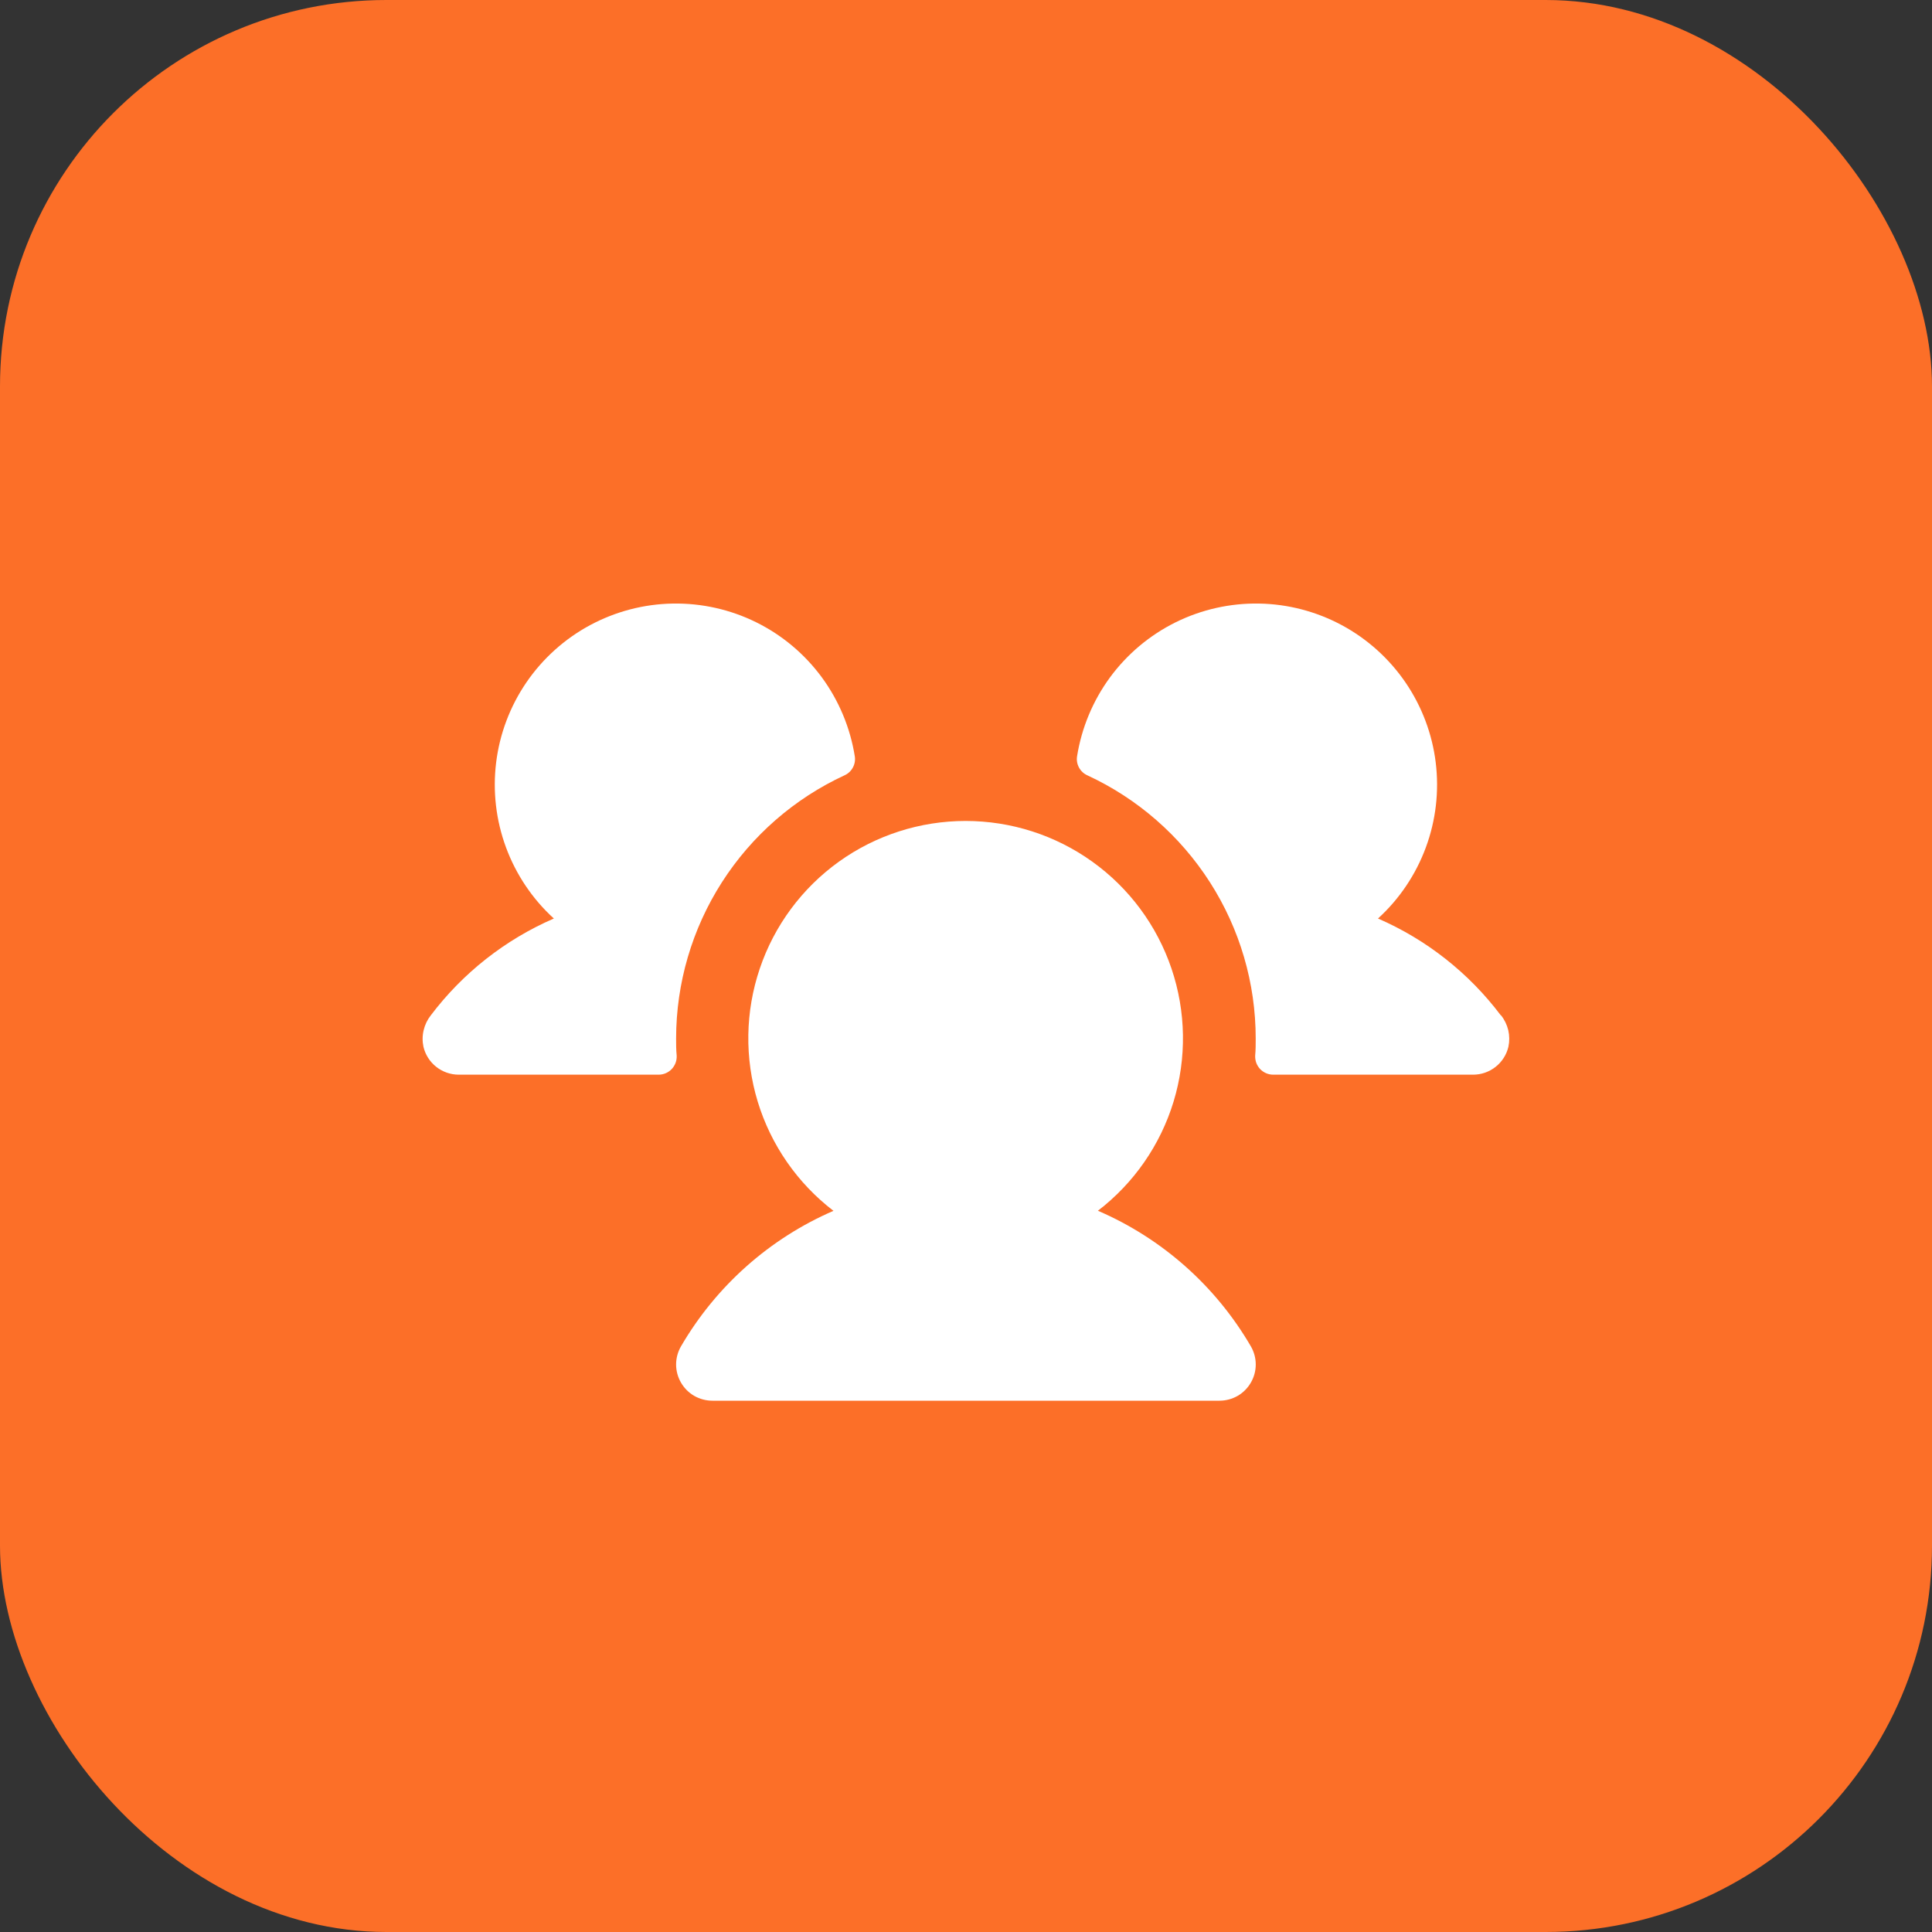
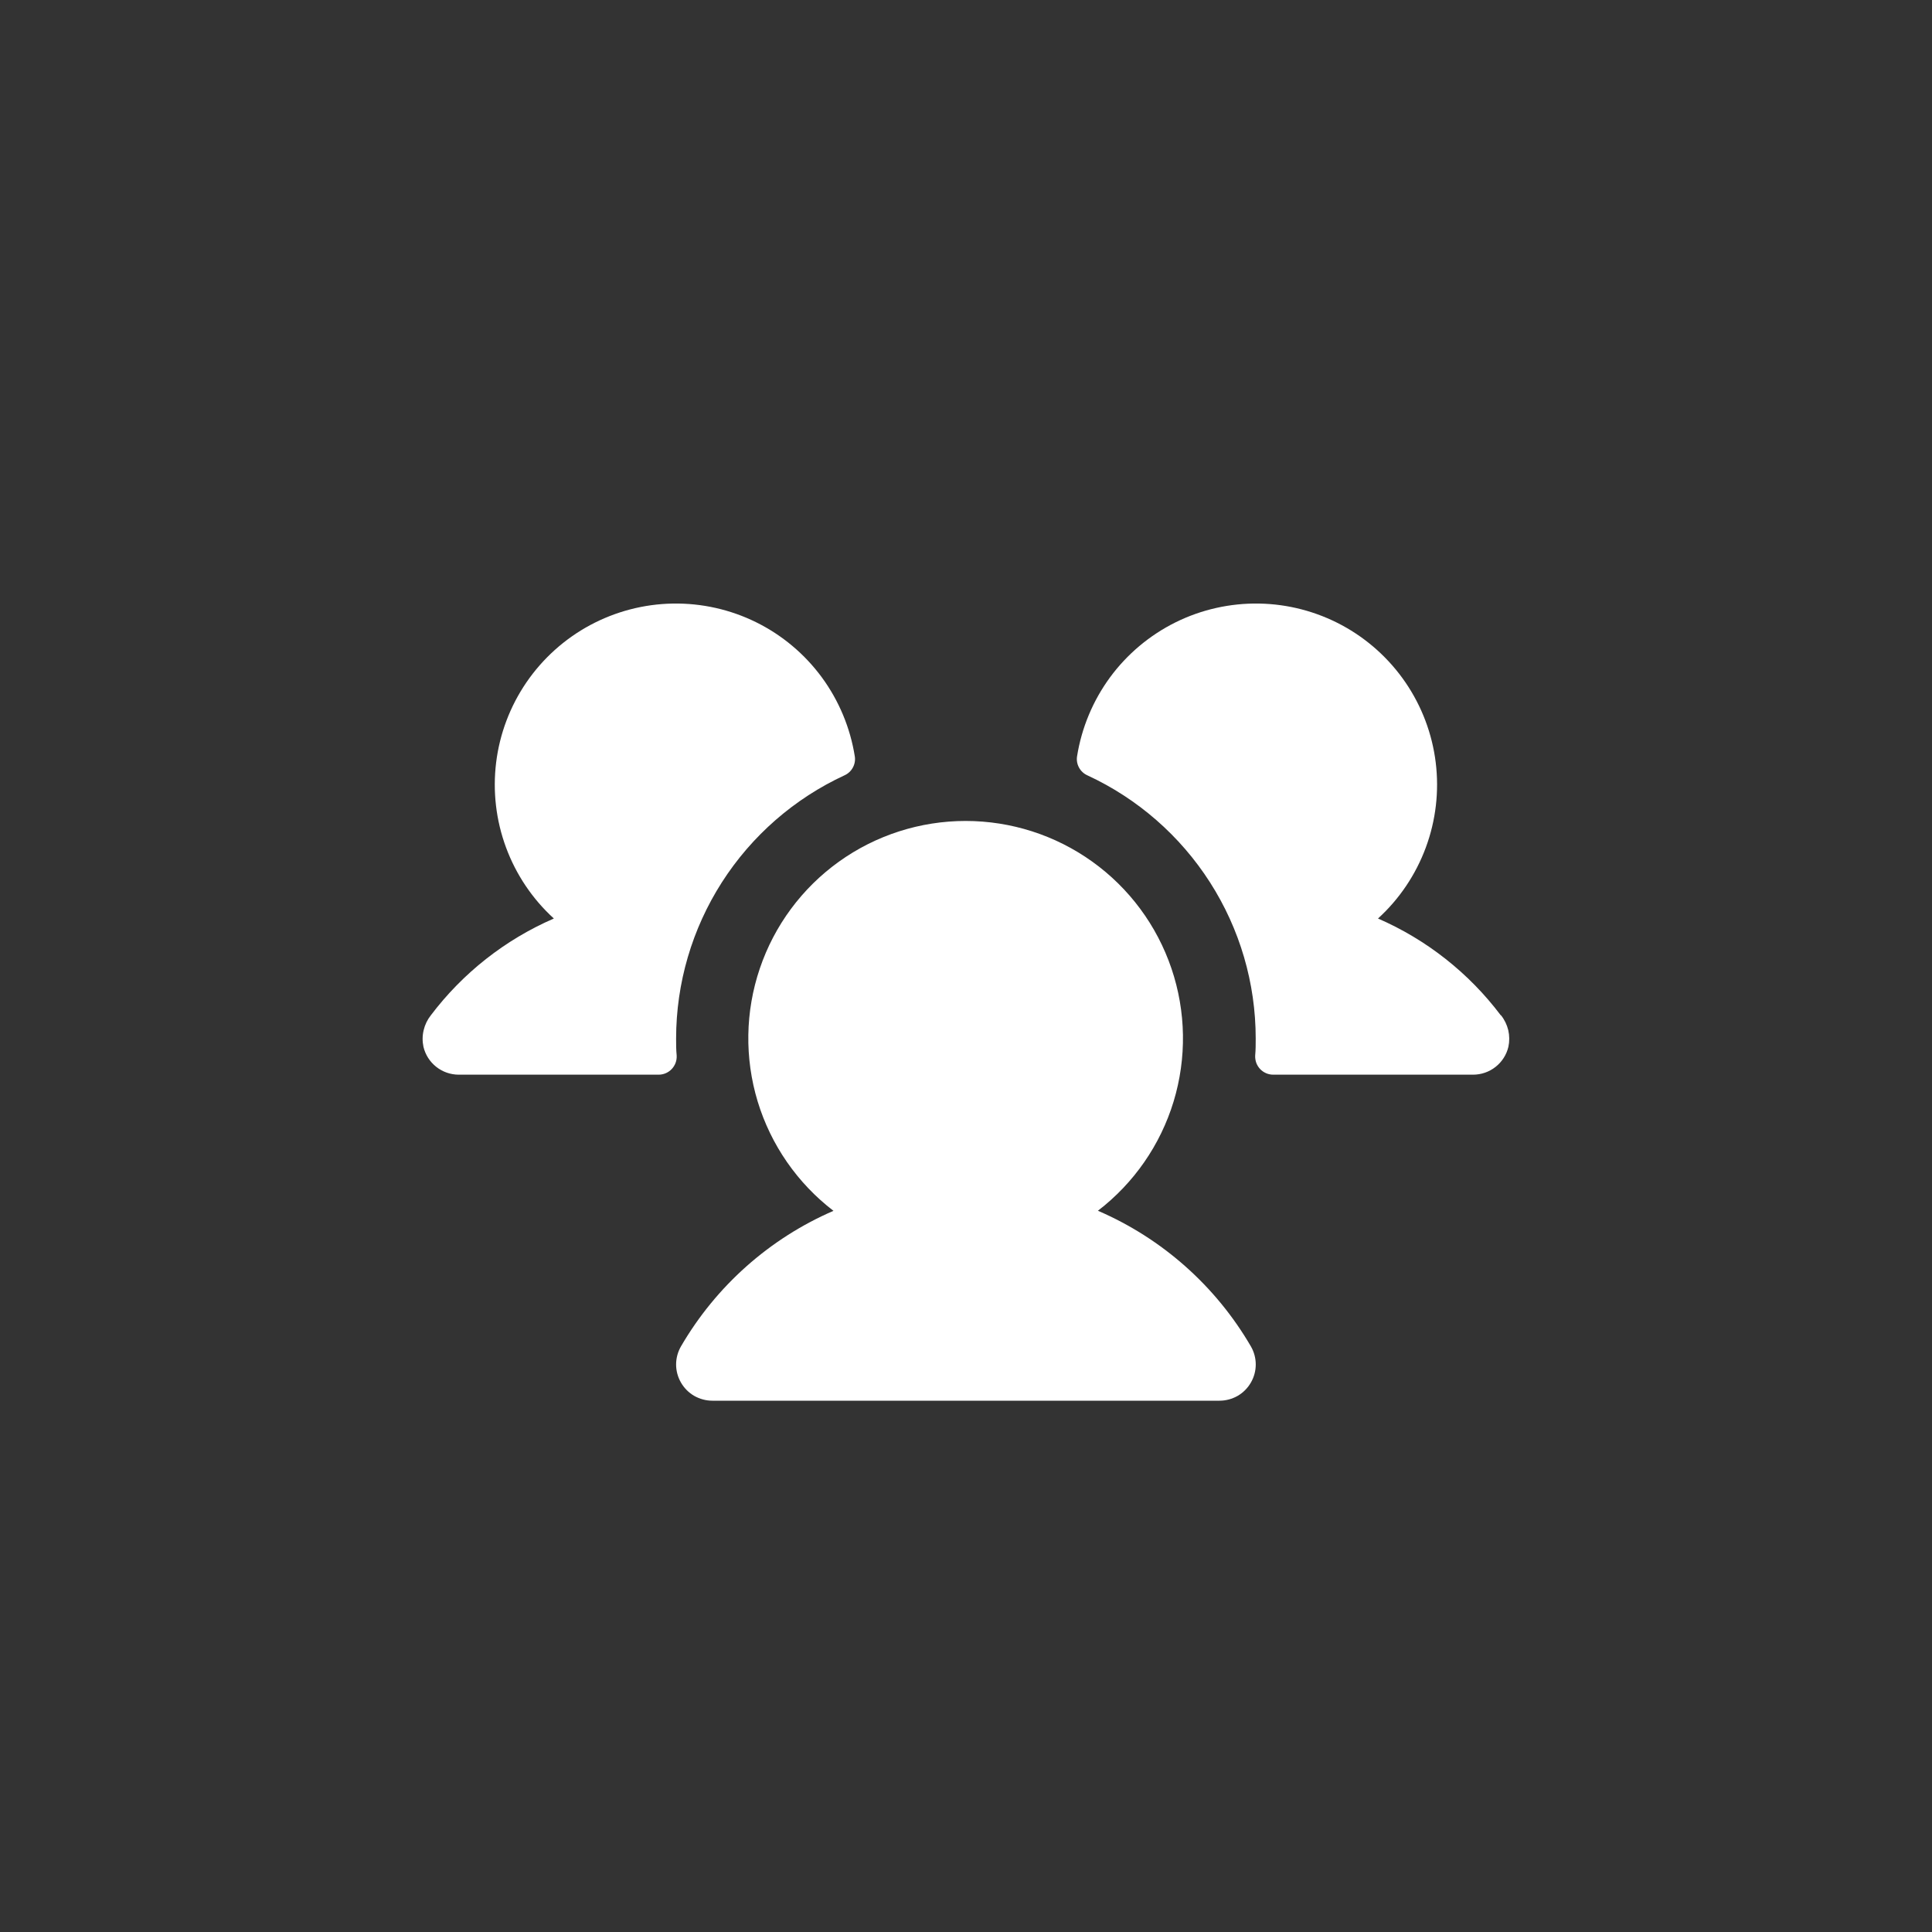
<svg xmlns="http://www.w3.org/2000/svg" width="40" height="40" viewBox="0 0 40 40" fill="none">
  <rect x="0" y="0" width="40" height="40" fill="#333333" stroke="none" />
-   <rect width="40" height="40" rx="8" fill="#FC6F28" />
  <path d="M14.01 21.856C14.012 21.907 14.005 21.958 13.987 22.006C13.969 22.053 13.942 22.097 13.907 22.134C13.872 22.171 13.829 22.2 13.783 22.22C13.736 22.24 13.686 22.25 13.635 22.25H9.499C9.329 22.25 9.165 22.193 9.032 22.088C8.899 21.983 8.806 21.837 8.767 21.672C8.743 21.559 8.744 21.442 8.771 21.33C8.797 21.218 8.848 21.112 8.919 21.022C9.581 20.145 10.459 19.454 11.467 19.017C11.024 18.613 10.685 18.109 10.477 17.547C10.269 16.985 10.199 16.382 10.272 15.787C10.345 15.192 10.56 14.624 10.898 14.129C11.236 13.635 11.688 13.228 12.215 12.944C12.743 12.66 13.331 12.506 13.93 12.496C14.529 12.486 15.122 12.619 15.659 12.885C16.196 13.151 16.661 13.542 17.016 14.025C17.37 14.508 17.604 15.069 17.698 15.661C17.71 15.74 17.696 15.821 17.657 15.892C17.619 15.963 17.558 16.019 17.485 16.052C16.445 16.533 15.564 17.302 14.946 18.267C14.328 19.232 13.999 20.354 13.998 21.5C13.998 21.62 13.998 21.738 14.01 21.856ZM31.072 21.021C30.412 20.145 29.536 19.454 28.53 19.017C28.973 18.613 29.312 18.109 29.52 17.547C29.728 16.985 29.798 16.382 29.725 15.787C29.652 15.192 29.437 14.624 29.099 14.129C28.761 13.635 28.309 13.228 27.782 12.944C27.254 12.66 26.666 12.506 26.067 12.496C25.468 12.486 24.875 12.619 24.338 12.885C23.802 13.151 23.336 13.542 22.981 14.025C22.627 14.508 22.393 15.069 22.299 15.661C22.287 15.74 22.301 15.821 22.34 15.892C22.378 15.963 22.439 16.019 22.512 16.052C23.552 16.533 24.433 17.302 25.051 18.267C25.669 19.232 25.998 20.354 25.998 21.5C25.998 21.62 25.998 21.738 25.987 21.856C25.985 21.907 25.993 21.958 26.01 22.006C26.028 22.053 26.055 22.097 26.09 22.134C26.125 22.171 26.168 22.2 26.214 22.22C26.261 22.24 26.311 22.25 26.362 22.25H30.498C30.668 22.25 30.832 22.193 30.965 22.088C31.098 21.983 31.191 21.837 31.23 21.672C31.254 21.559 31.253 21.442 31.227 21.329C31.2 21.217 31.149 21.111 31.077 21.021H31.072ZM22.729 25.069C23.475 24.497 24.024 23.706 24.298 22.806C24.571 21.906 24.556 20.943 24.254 20.052C23.952 19.161 23.379 18.387 22.614 17.839C21.85 17.291 20.933 16.997 19.992 16.997C19.052 16.997 18.135 17.291 17.37 17.839C16.606 18.387 16.032 19.161 15.731 20.052C15.429 20.943 15.414 21.906 15.687 22.806C15.961 23.706 16.51 24.497 17.256 25.069C15.931 25.643 14.825 26.627 14.099 27.875C14.033 27.989 13.998 28.119 13.998 28.25C13.998 28.382 14.033 28.511 14.099 28.625C14.165 28.739 14.259 28.834 14.373 28.9C14.488 28.965 14.617 29 14.748 29H25.248C25.38 29 25.51 28.965 25.624 28.9C25.738 28.834 25.832 28.739 25.898 28.625C25.964 28.511 25.999 28.382 25.999 28.25C25.999 28.119 25.964 27.989 25.898 27.875C25.171 26.626 24.062 25.642 22.735 25.069H22.729Z" fill="white" />
</svg>